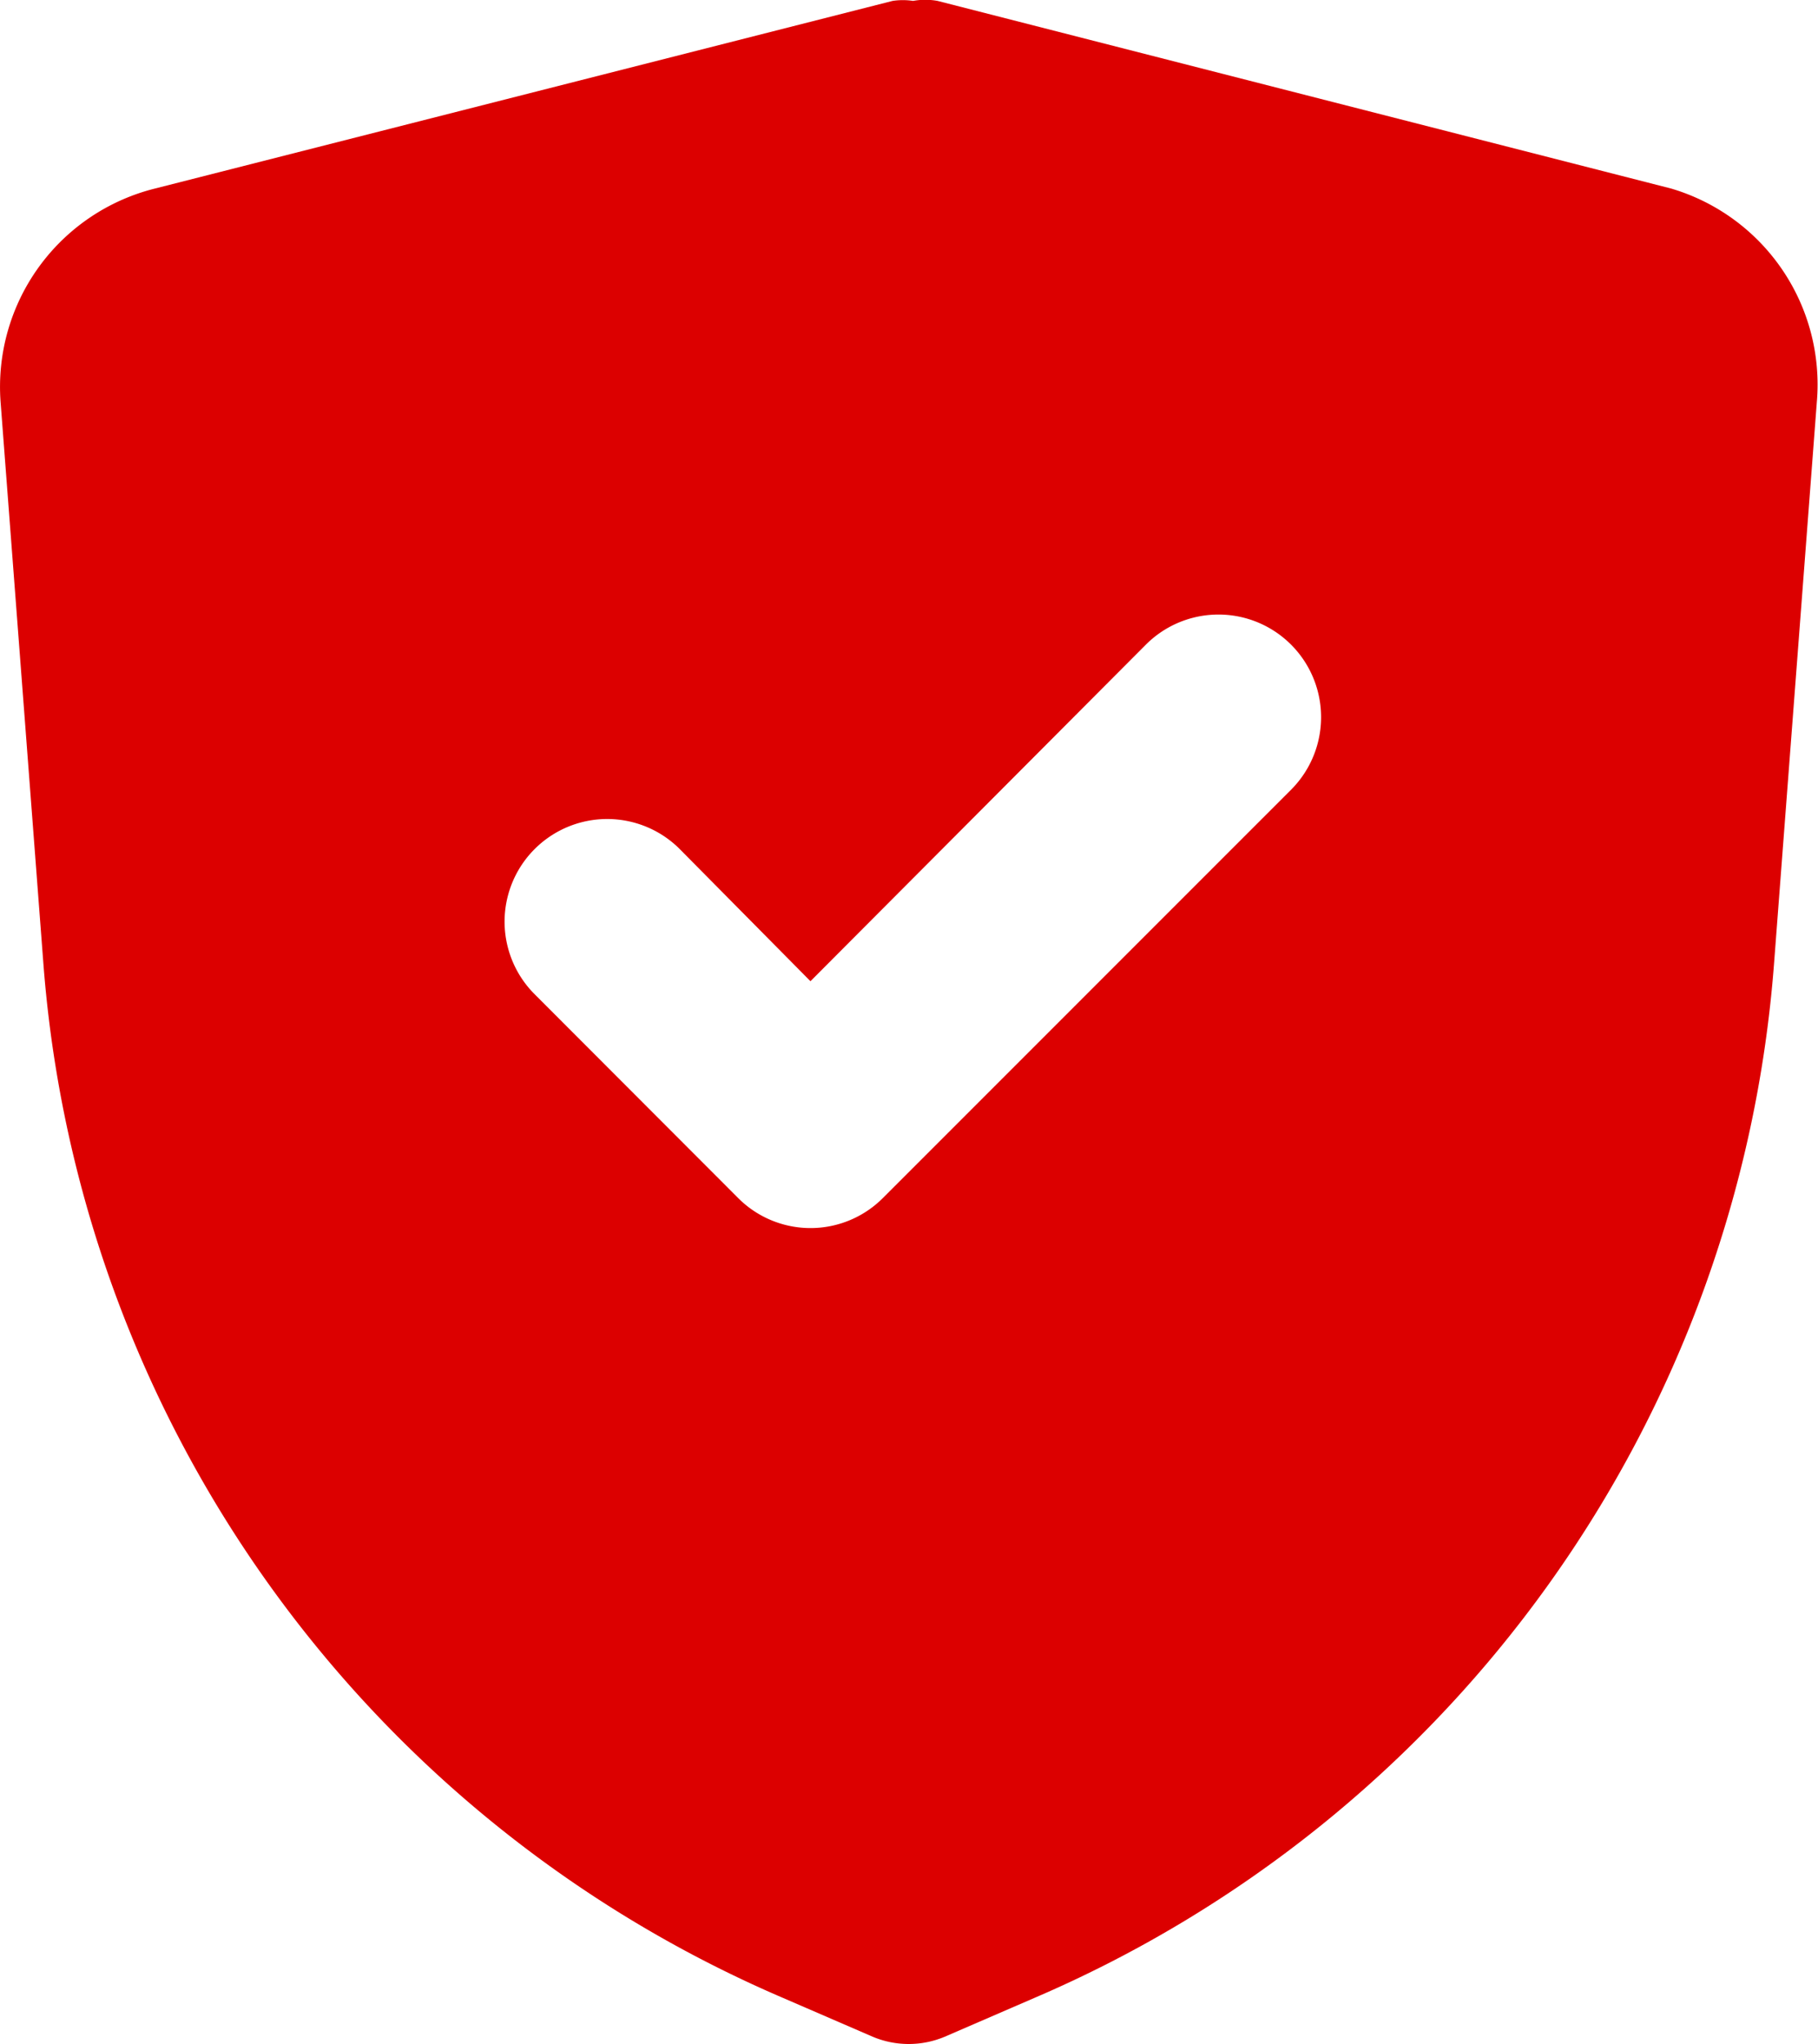
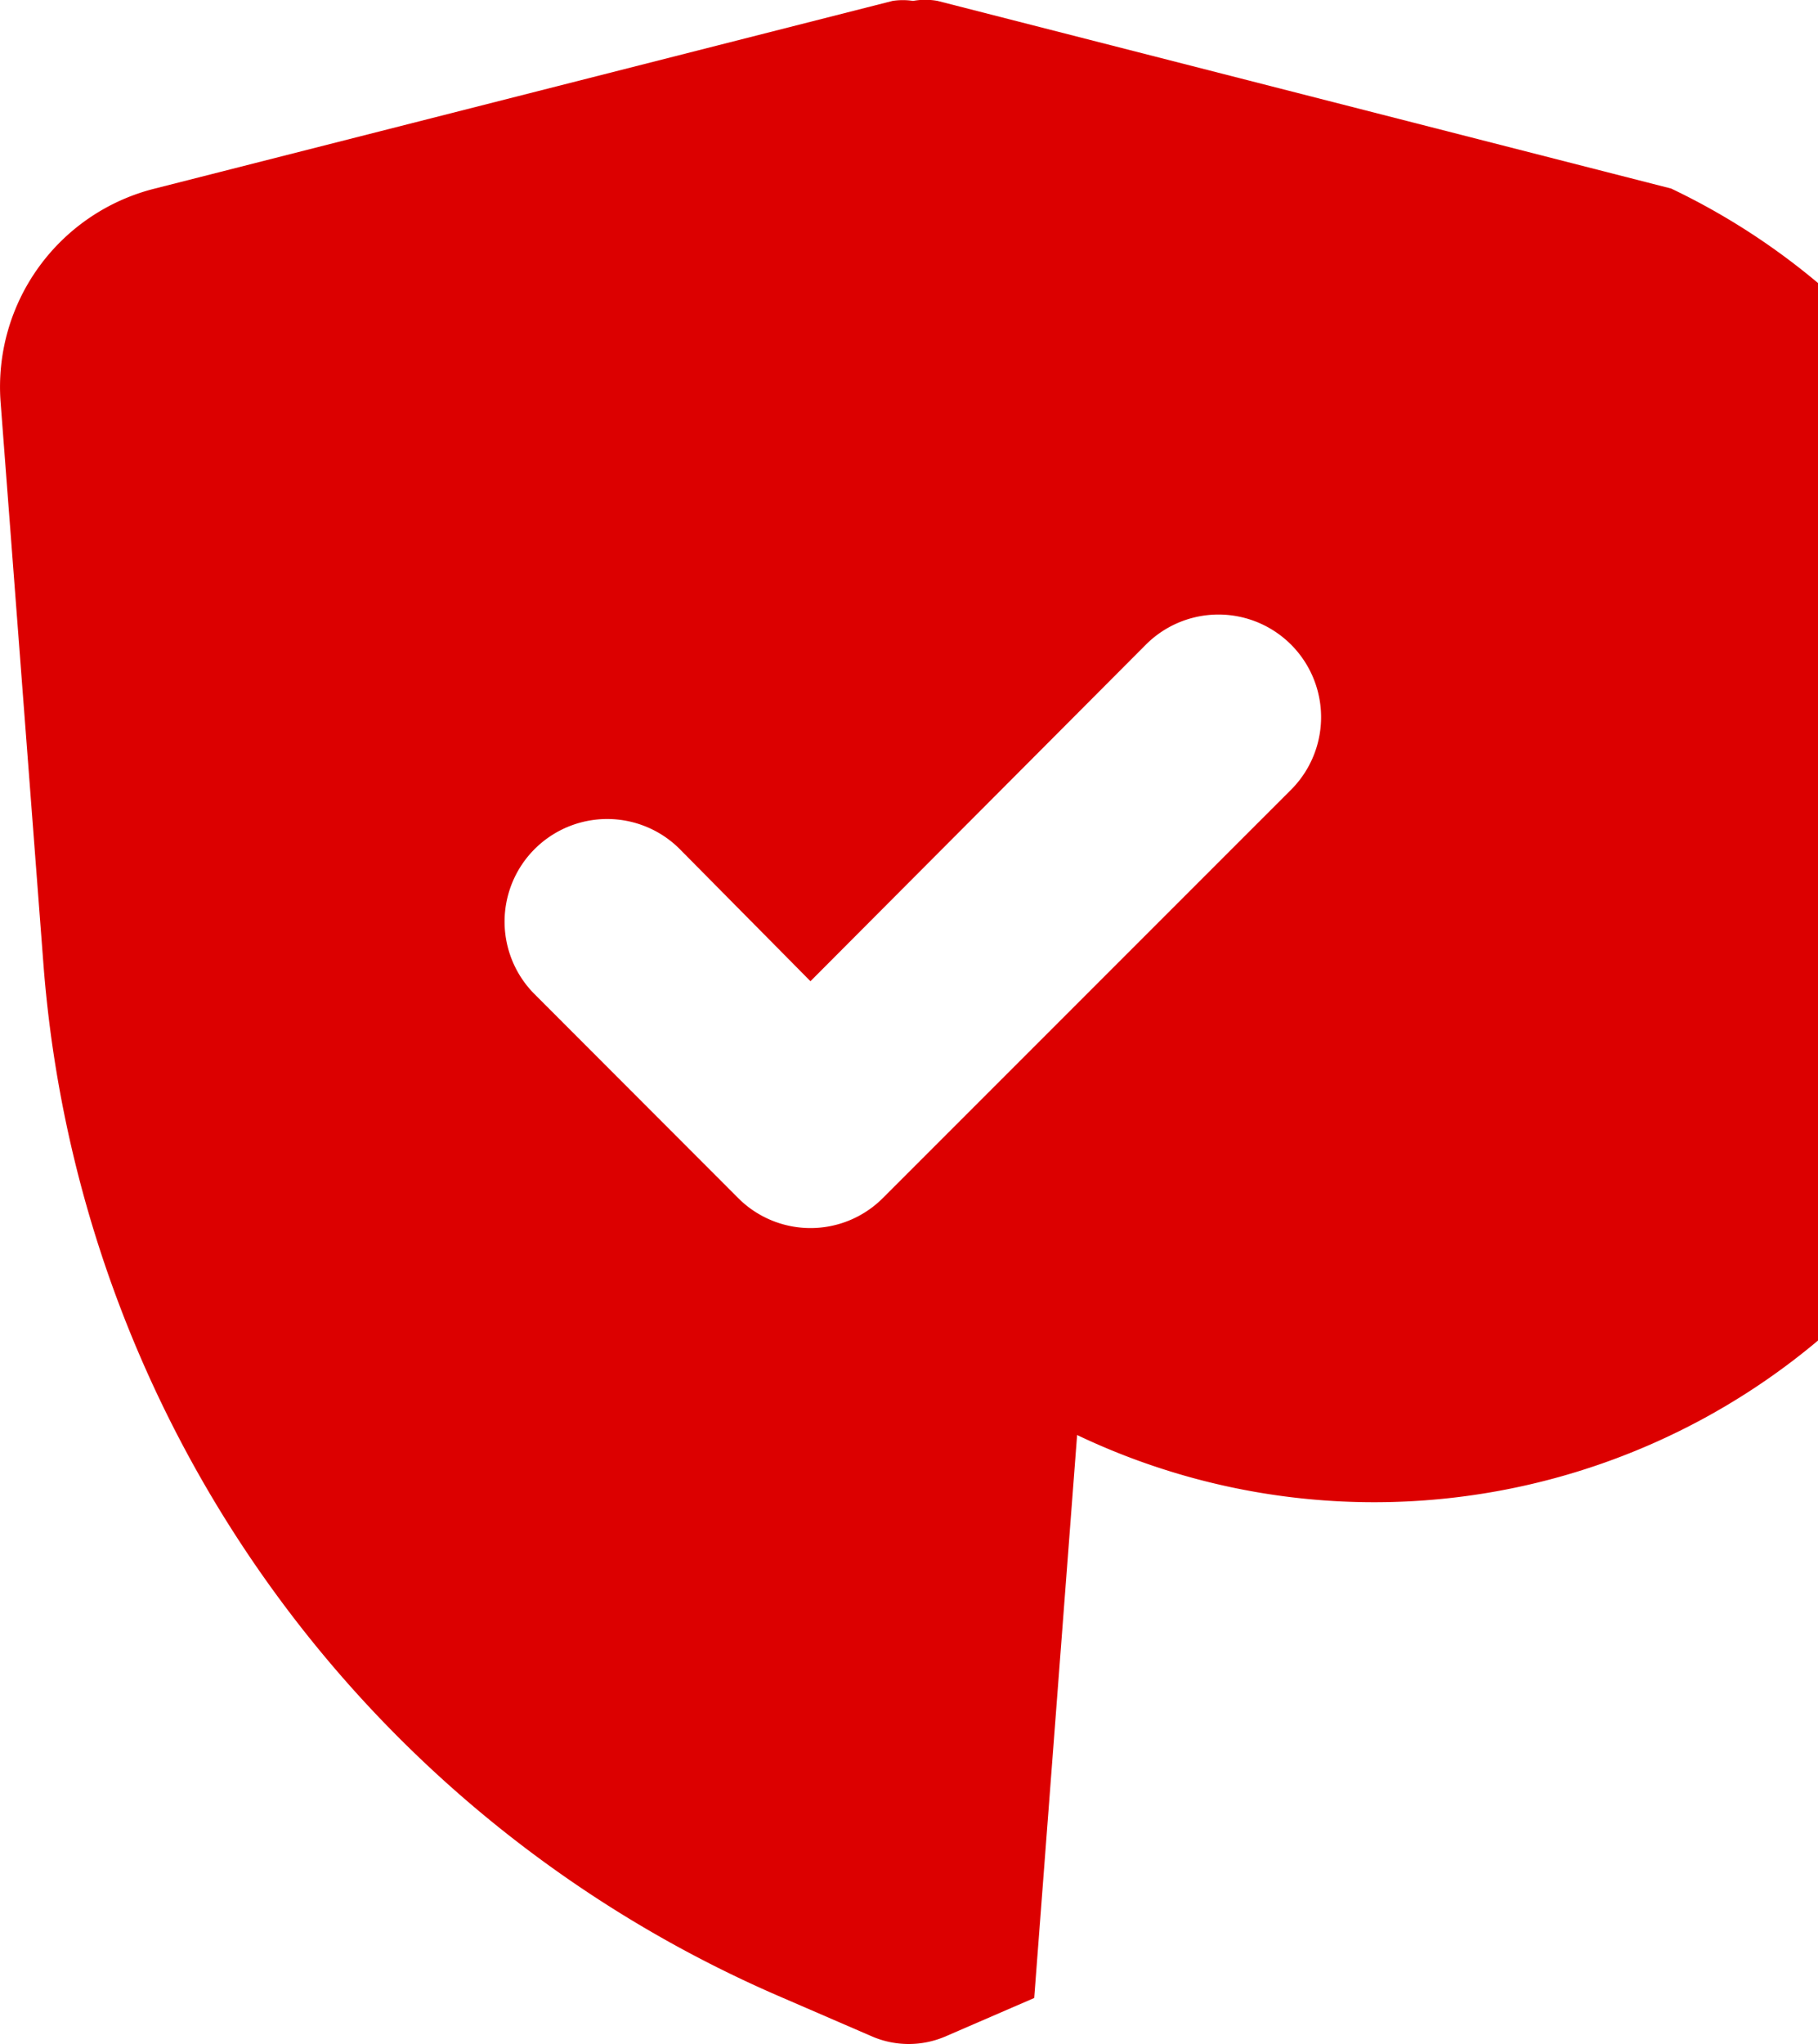
<svg xmlns="http://www.w3.org/2000/svg" width="22.288" height="25.053" viewBox="0 0 22.288 25.053">
-   <path id="secure-svgrepo-com" d="M23.552,4.3,14.558,2h0a.839.839,0,0,0-.3,0,.839.839,0,0,0-.251,0h0L4.963,4.3A2.505,2.505,0,0,0,3.071,6.913l.526,6.9a15.031,15.031,0,0,0,9.069,12.664l1.1.476h0a1.14,1.14,0,0,0,.877,0h0l1.1-.476a15.031,15.031,0,0,0,9.069-12.664l.526-6.9A2.505,2.505,0,0,0,23.552,4.3ZM18.9,11.66l-5.01,5.01a1.253,1.253,0,0,1-1.779,0L9.61,14.166a1.258,1.258,0,0,1,1.779-1.779L13,14.015l4.121-4.134A1.258,1.258,0,0,1,18.9,11.66Z" transform="translate(-3.064 -1.989)" fill="#dc0000" />
+   <path id="secure-svgrepo-com" d="M23.552,4.3,14.558,2h0a.839.839,0,0,0-.3,0,.839.839,0,0,0-.251,0h0L4.963,4.3A2.505,2.505,0,0,0,3.071,6.913l.526,6.9a15.031,15.031,0,0,0,9.069,12.664l1.1.476h0a1.14,1.14,0,0,0,.877,0h0l1.1-.476l.526-6.9A2.505,2.505,0,0,0,23.552,4.3ZM18.9,11.66l-5.01,5.01a1.253,1.253,0,0,1-1.779,0L9.61,14.166a1.258,1.258,0,0,1,1.779-1.779L13,14.015l4.121-4.134A1.258,1.258,0,0,1,18.9,11.66Z" transform="translate(-3.064 -1.989)" fill="#dc0000" />
</svg>